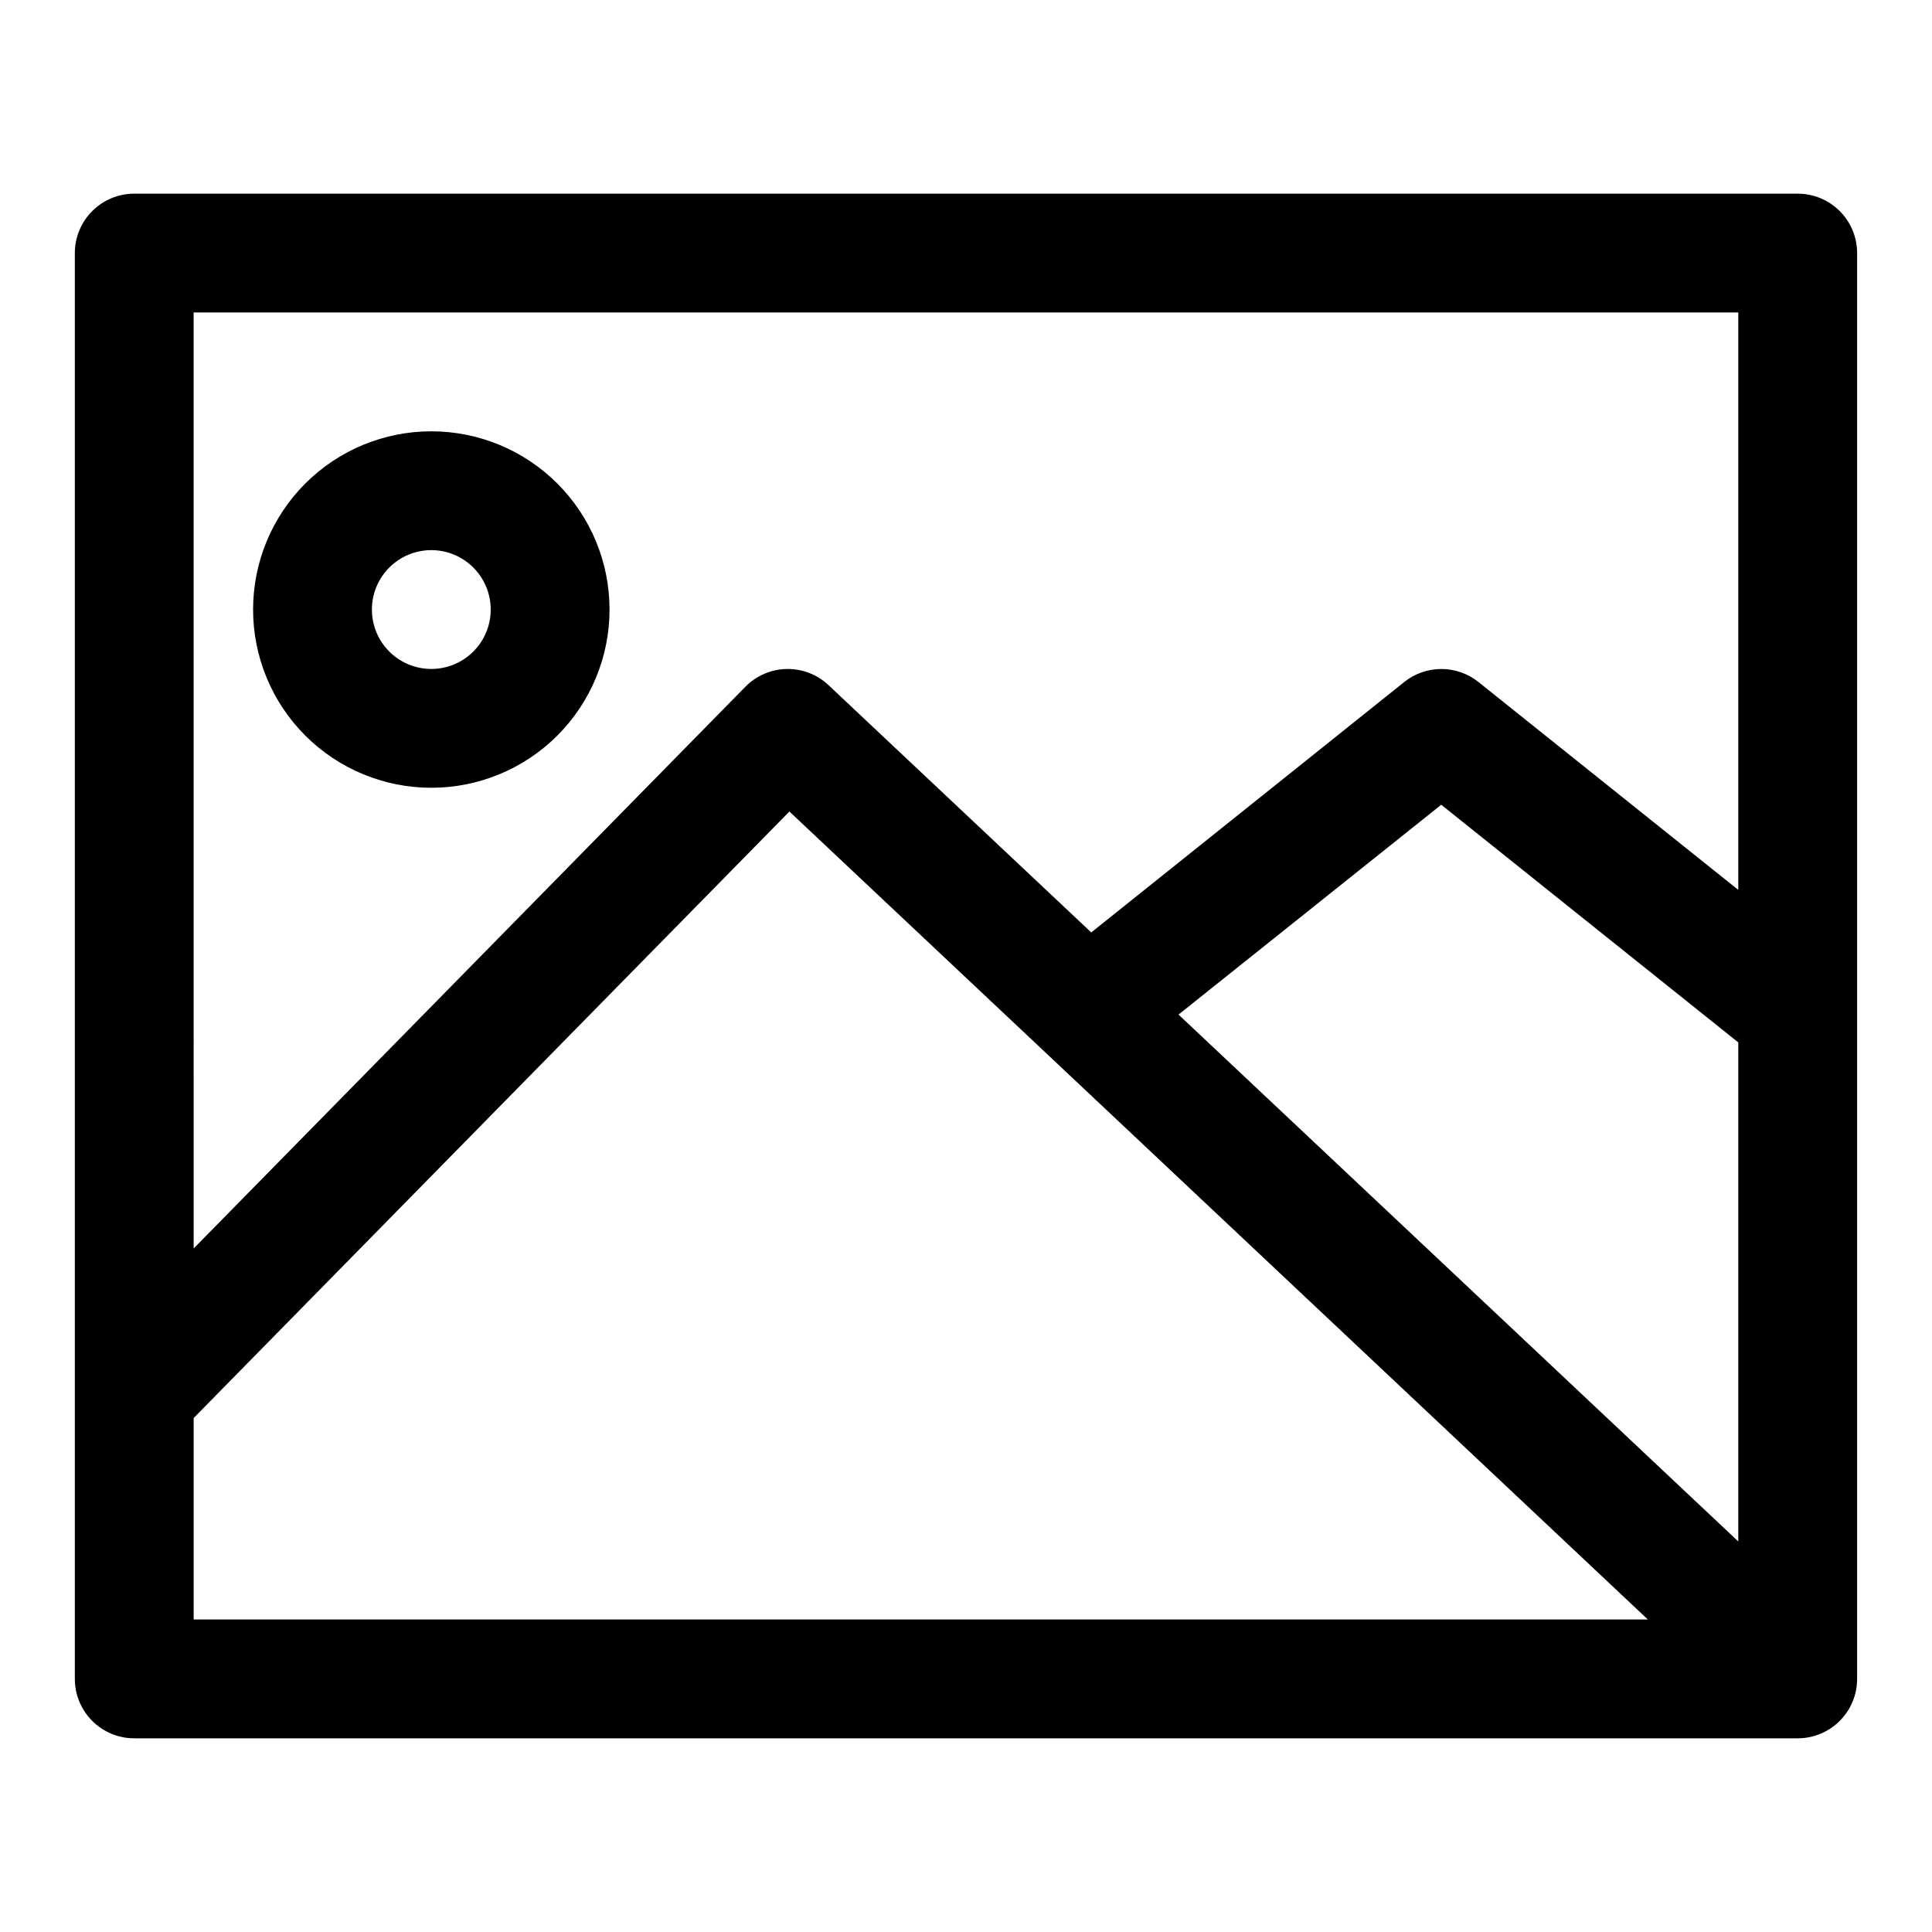
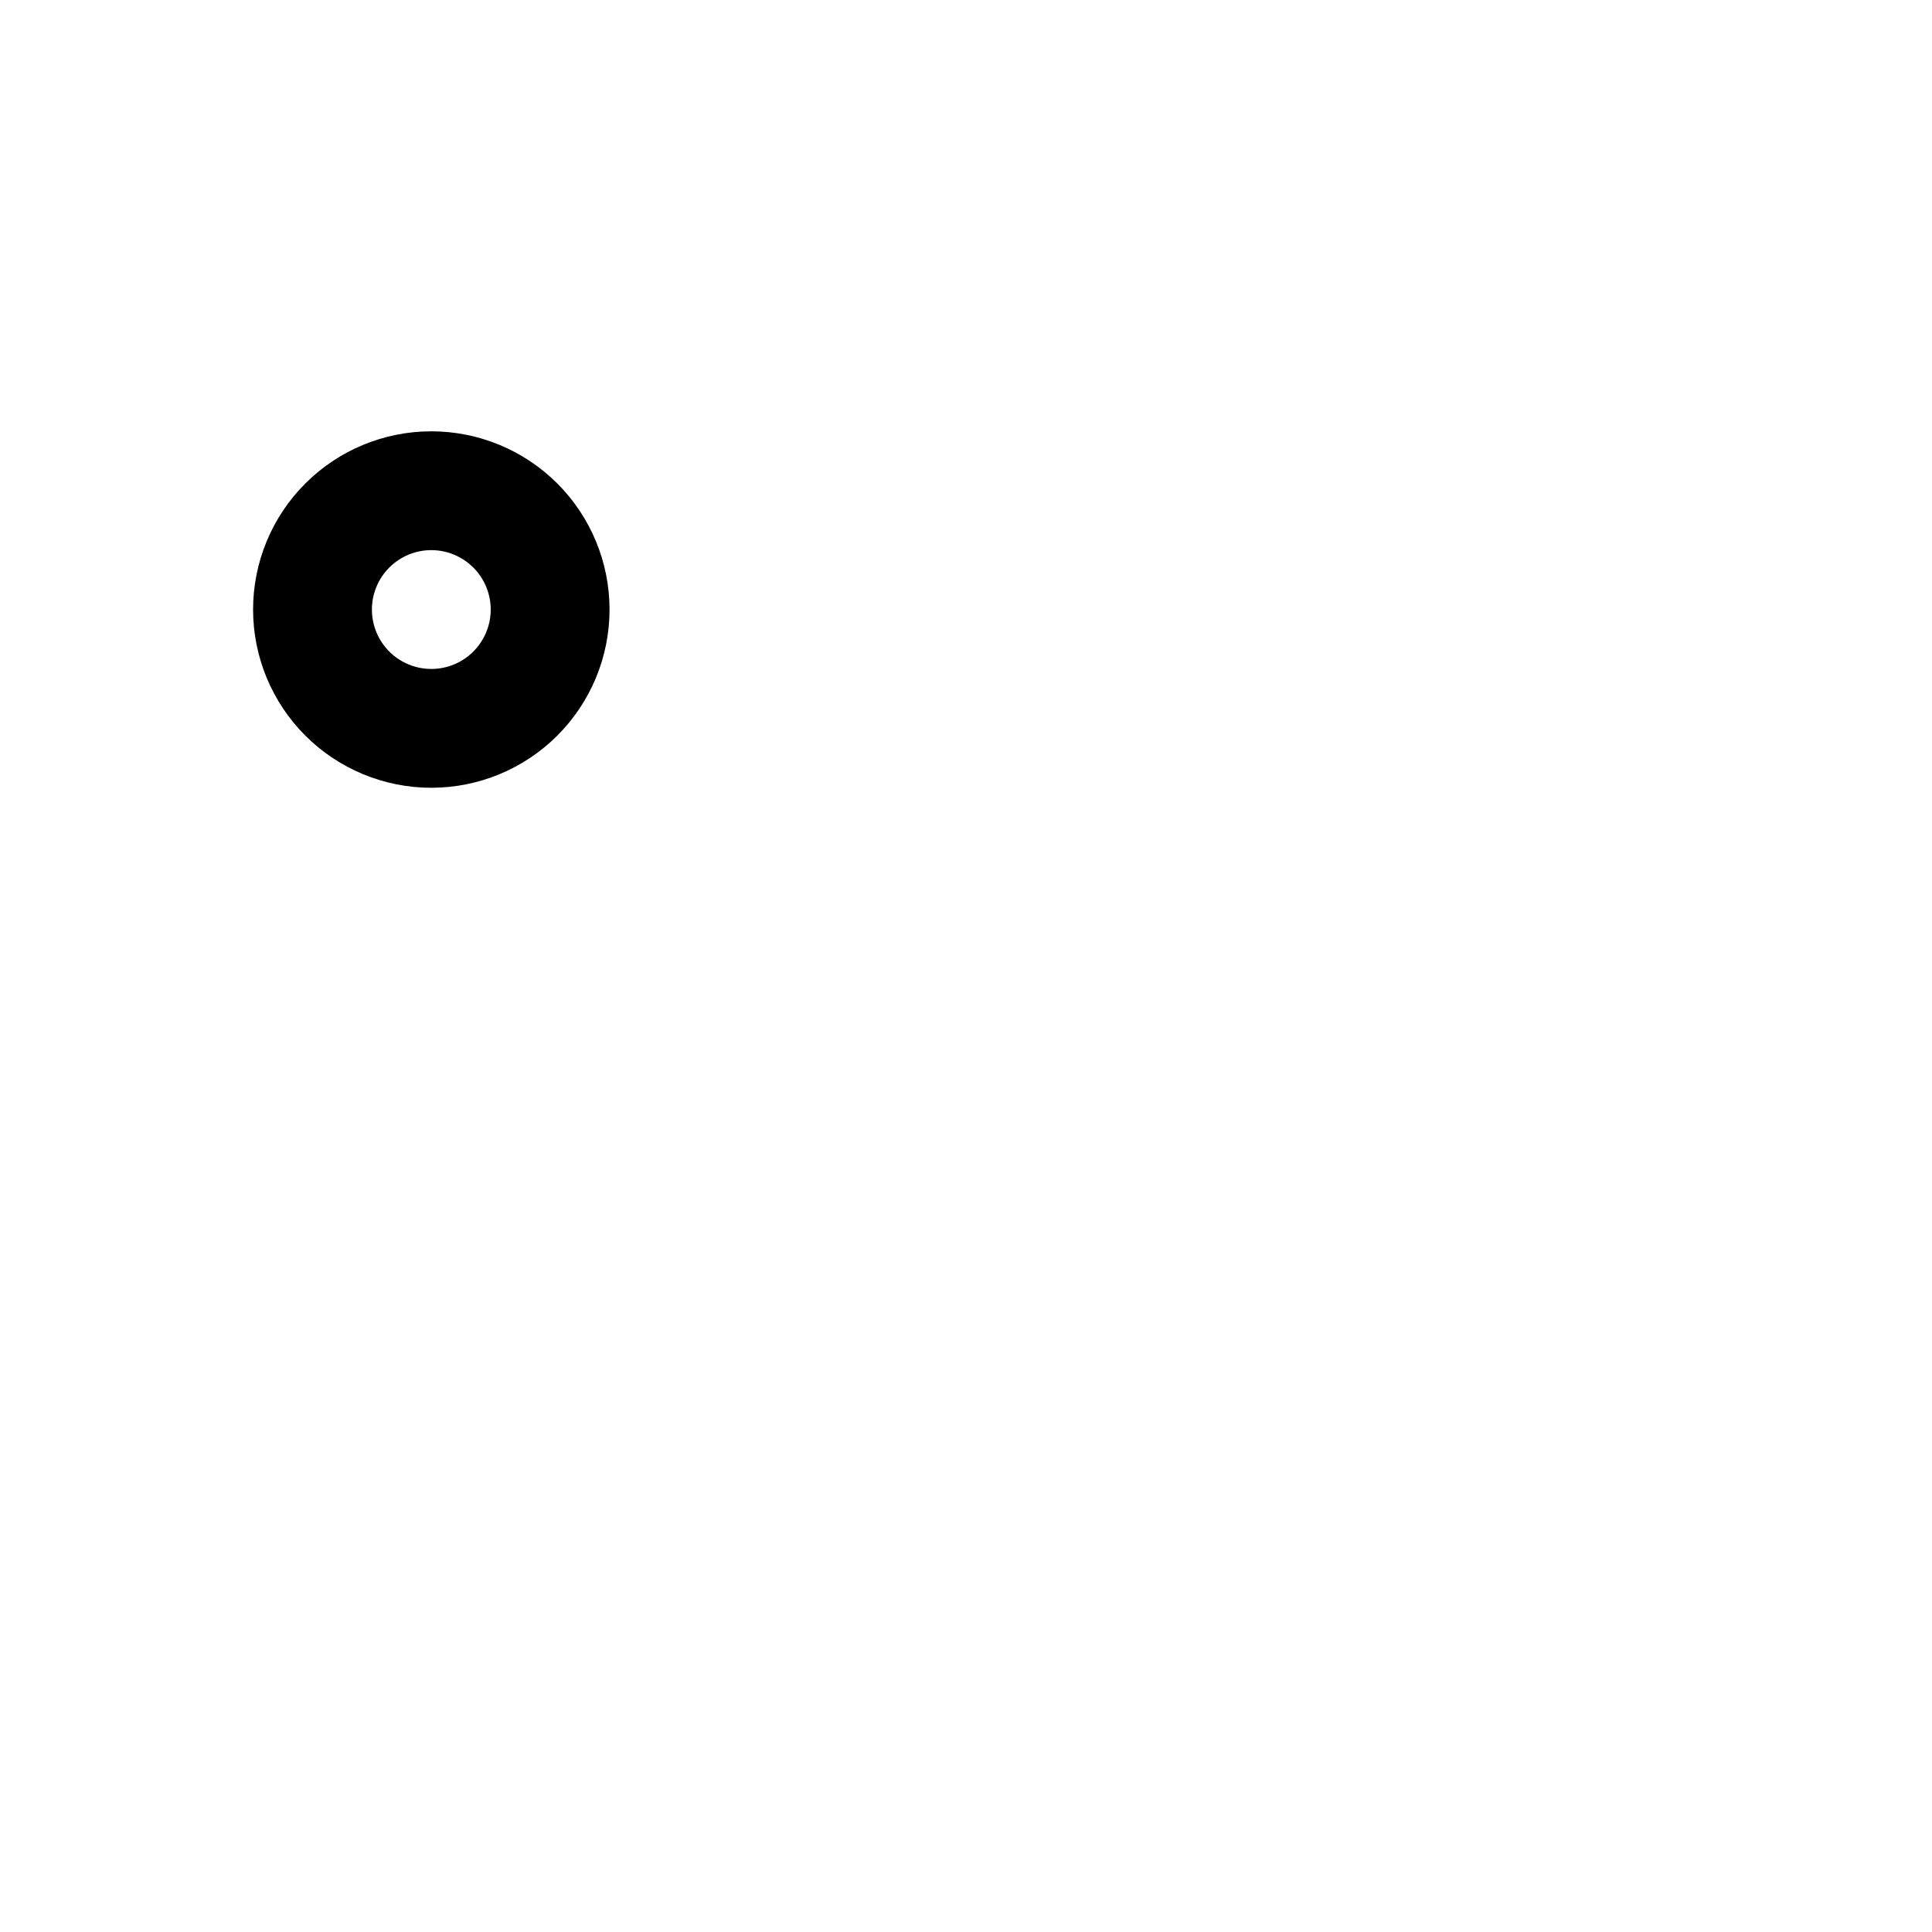
<svg xmlns="http://www.w3.org/2000/svg" fill="#000000" width="800px" height="800px" version="1.1" viewBox="144 144 512 512">
  <g fill-rule="evenodd">
-     <path d="m195.32 474.86 146.21-148.86c2.891-2.941 6.816-4.633 10.938-4.711 4.121-0.082 8.109 1.457 11.105 4.289l69.621 65.527 82.941-66.359-0.004-0.004c2.793-2.234 6.266-3.453 9.84-3.453 3.578 0 7.051 1.219 9.844 3.453l68.848 55.09v-153.02h-409.35zm261-61.984 148.34 139.62v-132.25l-78.719-62.977zm-261 106.92v53.387h385.38l-227.5-214.12zm432.47 83.035 0.301-0.156v-0.004c1.207-0.672 2.32-1.504 3.309-2.473l0.41-0.41 0.5-0.57 0.27-0.316v0.008c0.516-0.617 0.977-1.277 1.387-1.969l0.234-0.426 0.188-0.363c1.168-2.227 1.773-4.707 1.766-7.227v-377.86c0-4.176-1.66-8.18-4.613-11.133s-6.957-4.613-11.133-4.613h-440.83c-4.176 0-8.18 1.66-11.133 4.613s-4.613 6.957-4.613 11.133v377.86c0 4.176 1.66 8.18 4.613 11.133s6.957 4.613 11.133 4.613h440.83c2.578 0.004 5.113-0.629 7.387-1.844z" />
    <path d="m258.3 289.79c4.176 0 8.18 1.66 11.133 4.613s4.613 6.957 4.613 11.133c0 4.176-1.66 8.18-4.613 11.133s-6.957 4.609-11.133 4.609-8.18-1.656-11.133-4.609-4.609-6.957-4.609-11.133c0-4.176 1.656-8.18 4.609-11.133s6.957-4.613 11.133-4.613zm0-31.488c-12.527 0-24.539 4.977-33.398 13.836-8.855 8.855-13.832 20.871-13.832 33.398s4.977 24.539 13.832 33.398c8.859 8.855 20.871 13.832 33.398 13.832 12.527 0 24.543-4.977 33.398-13.832 8.859-8.859 13.836-20.871 13.836-33.398s-4.977-24.543-13.836-33.398c-8.855-8.859-20.871-13.836-33.398-13.836z" />
  </g>
</svg>